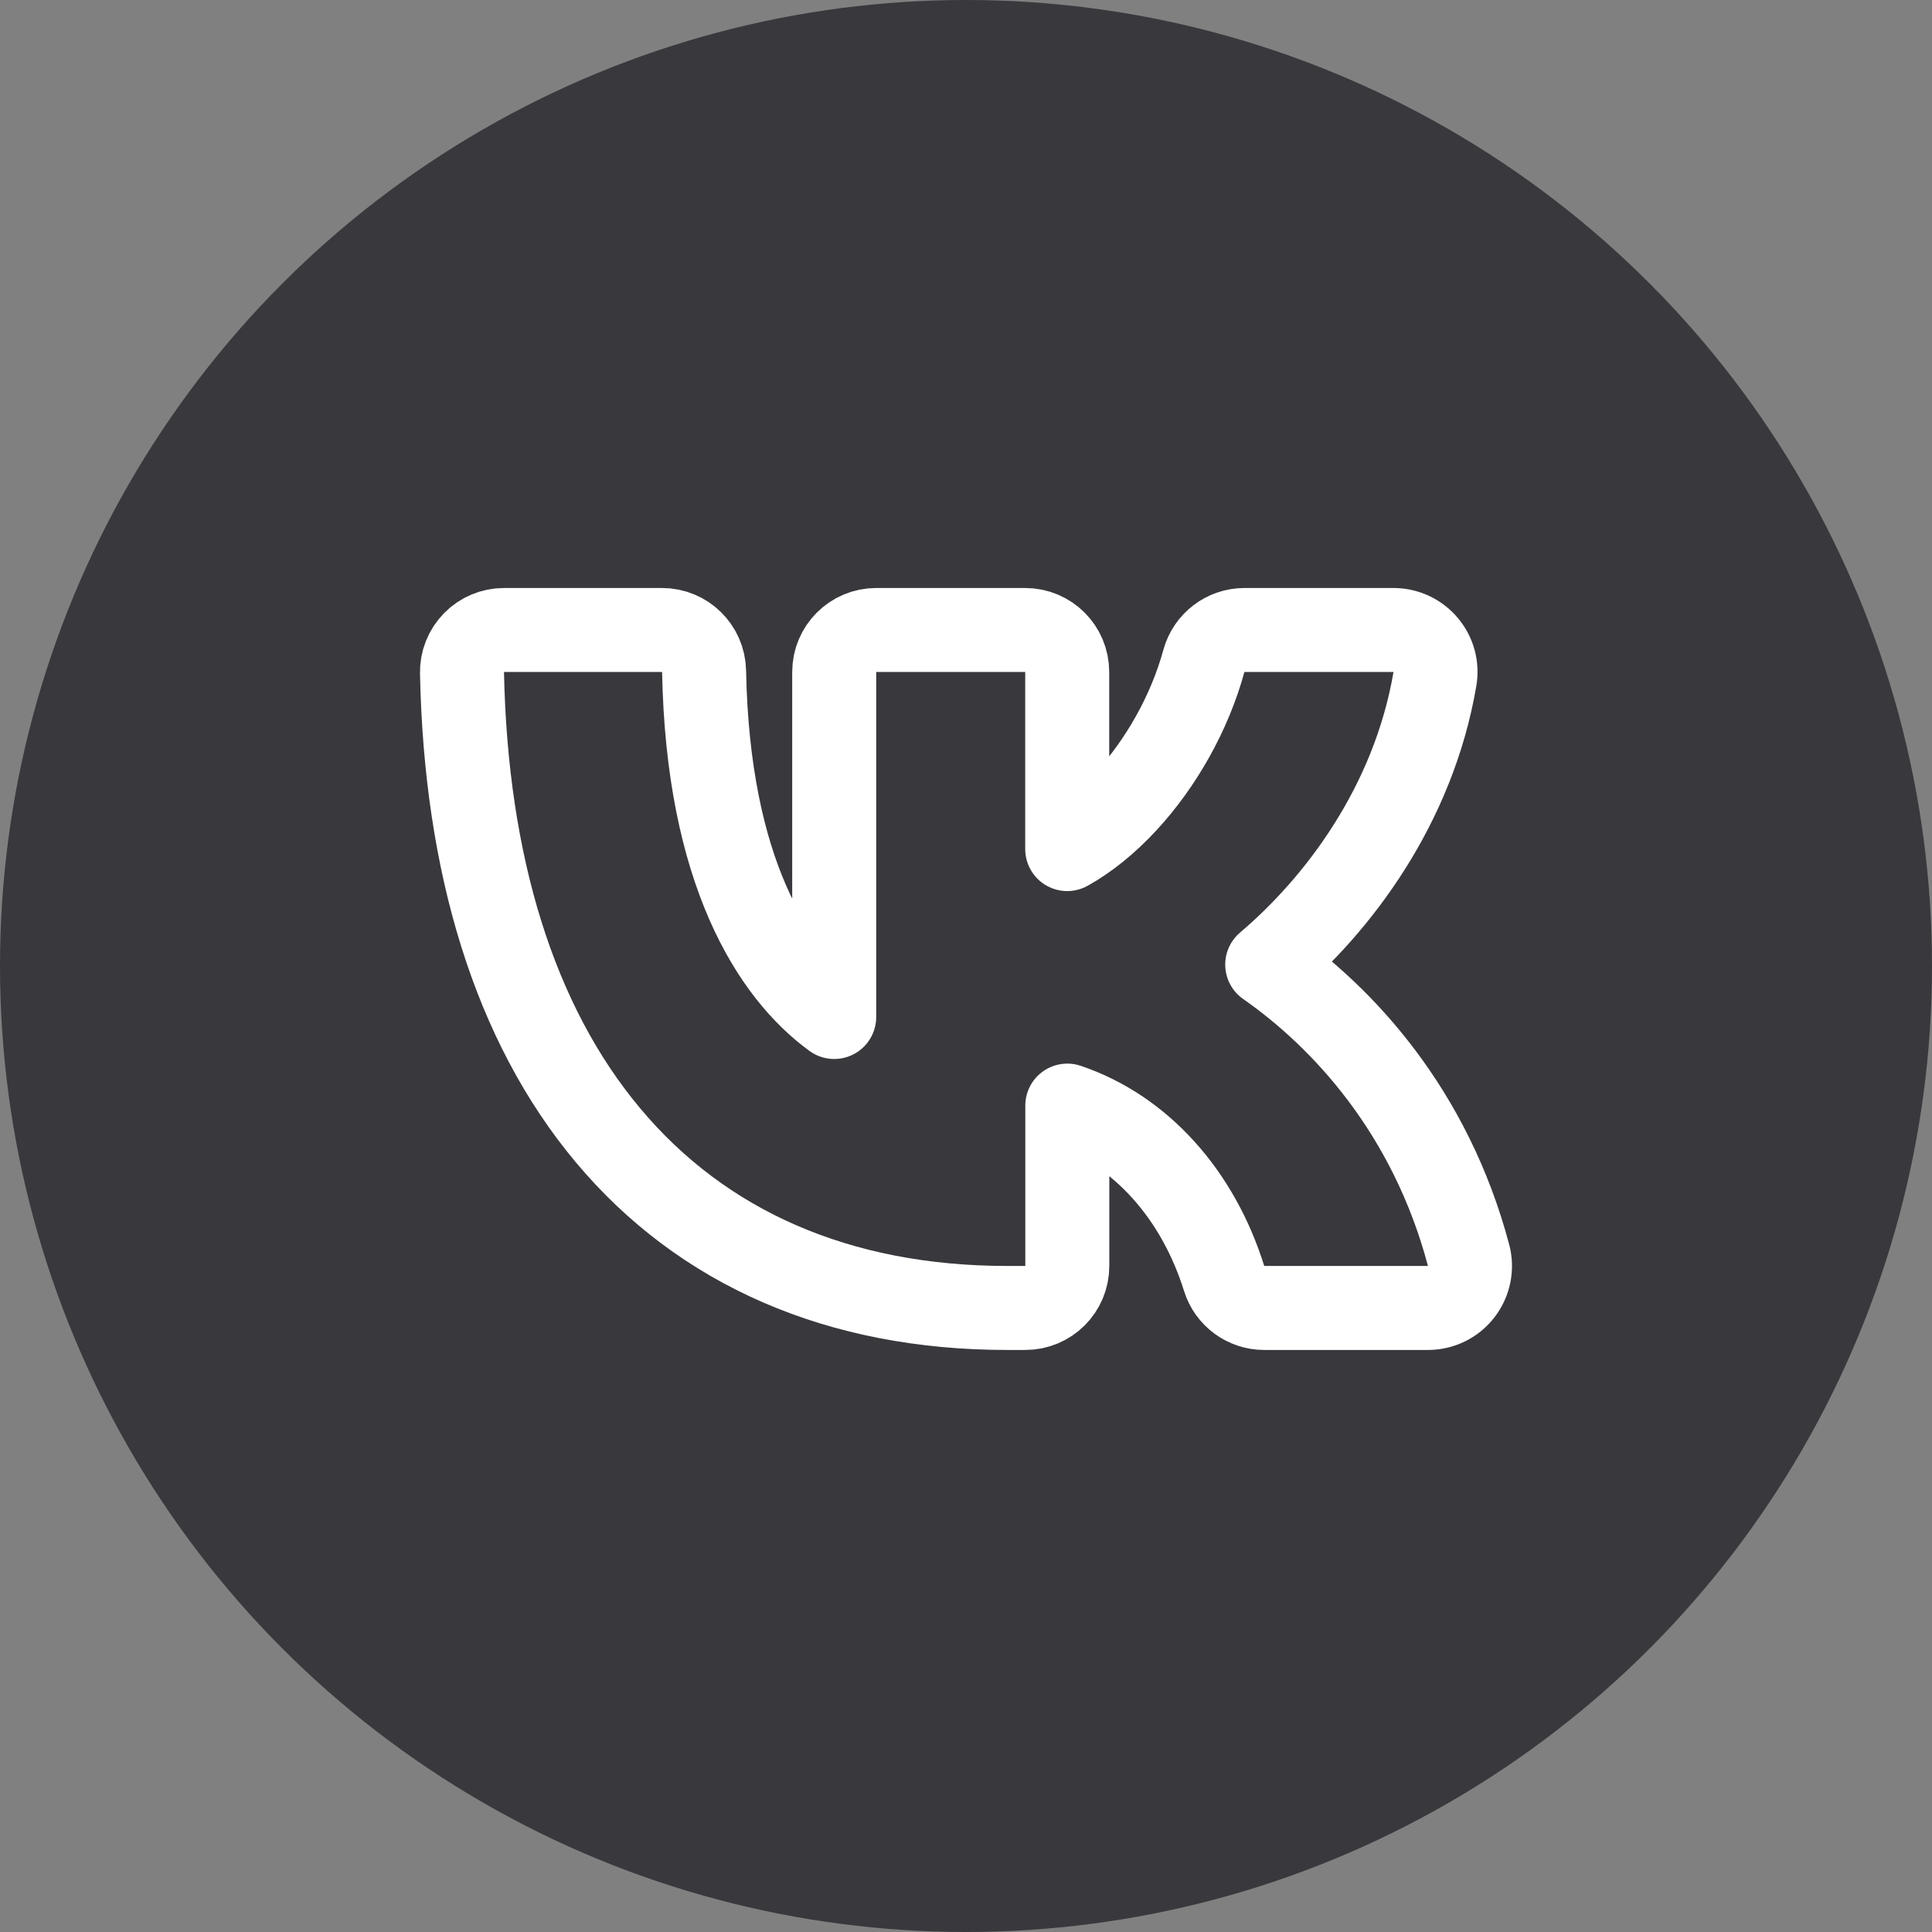
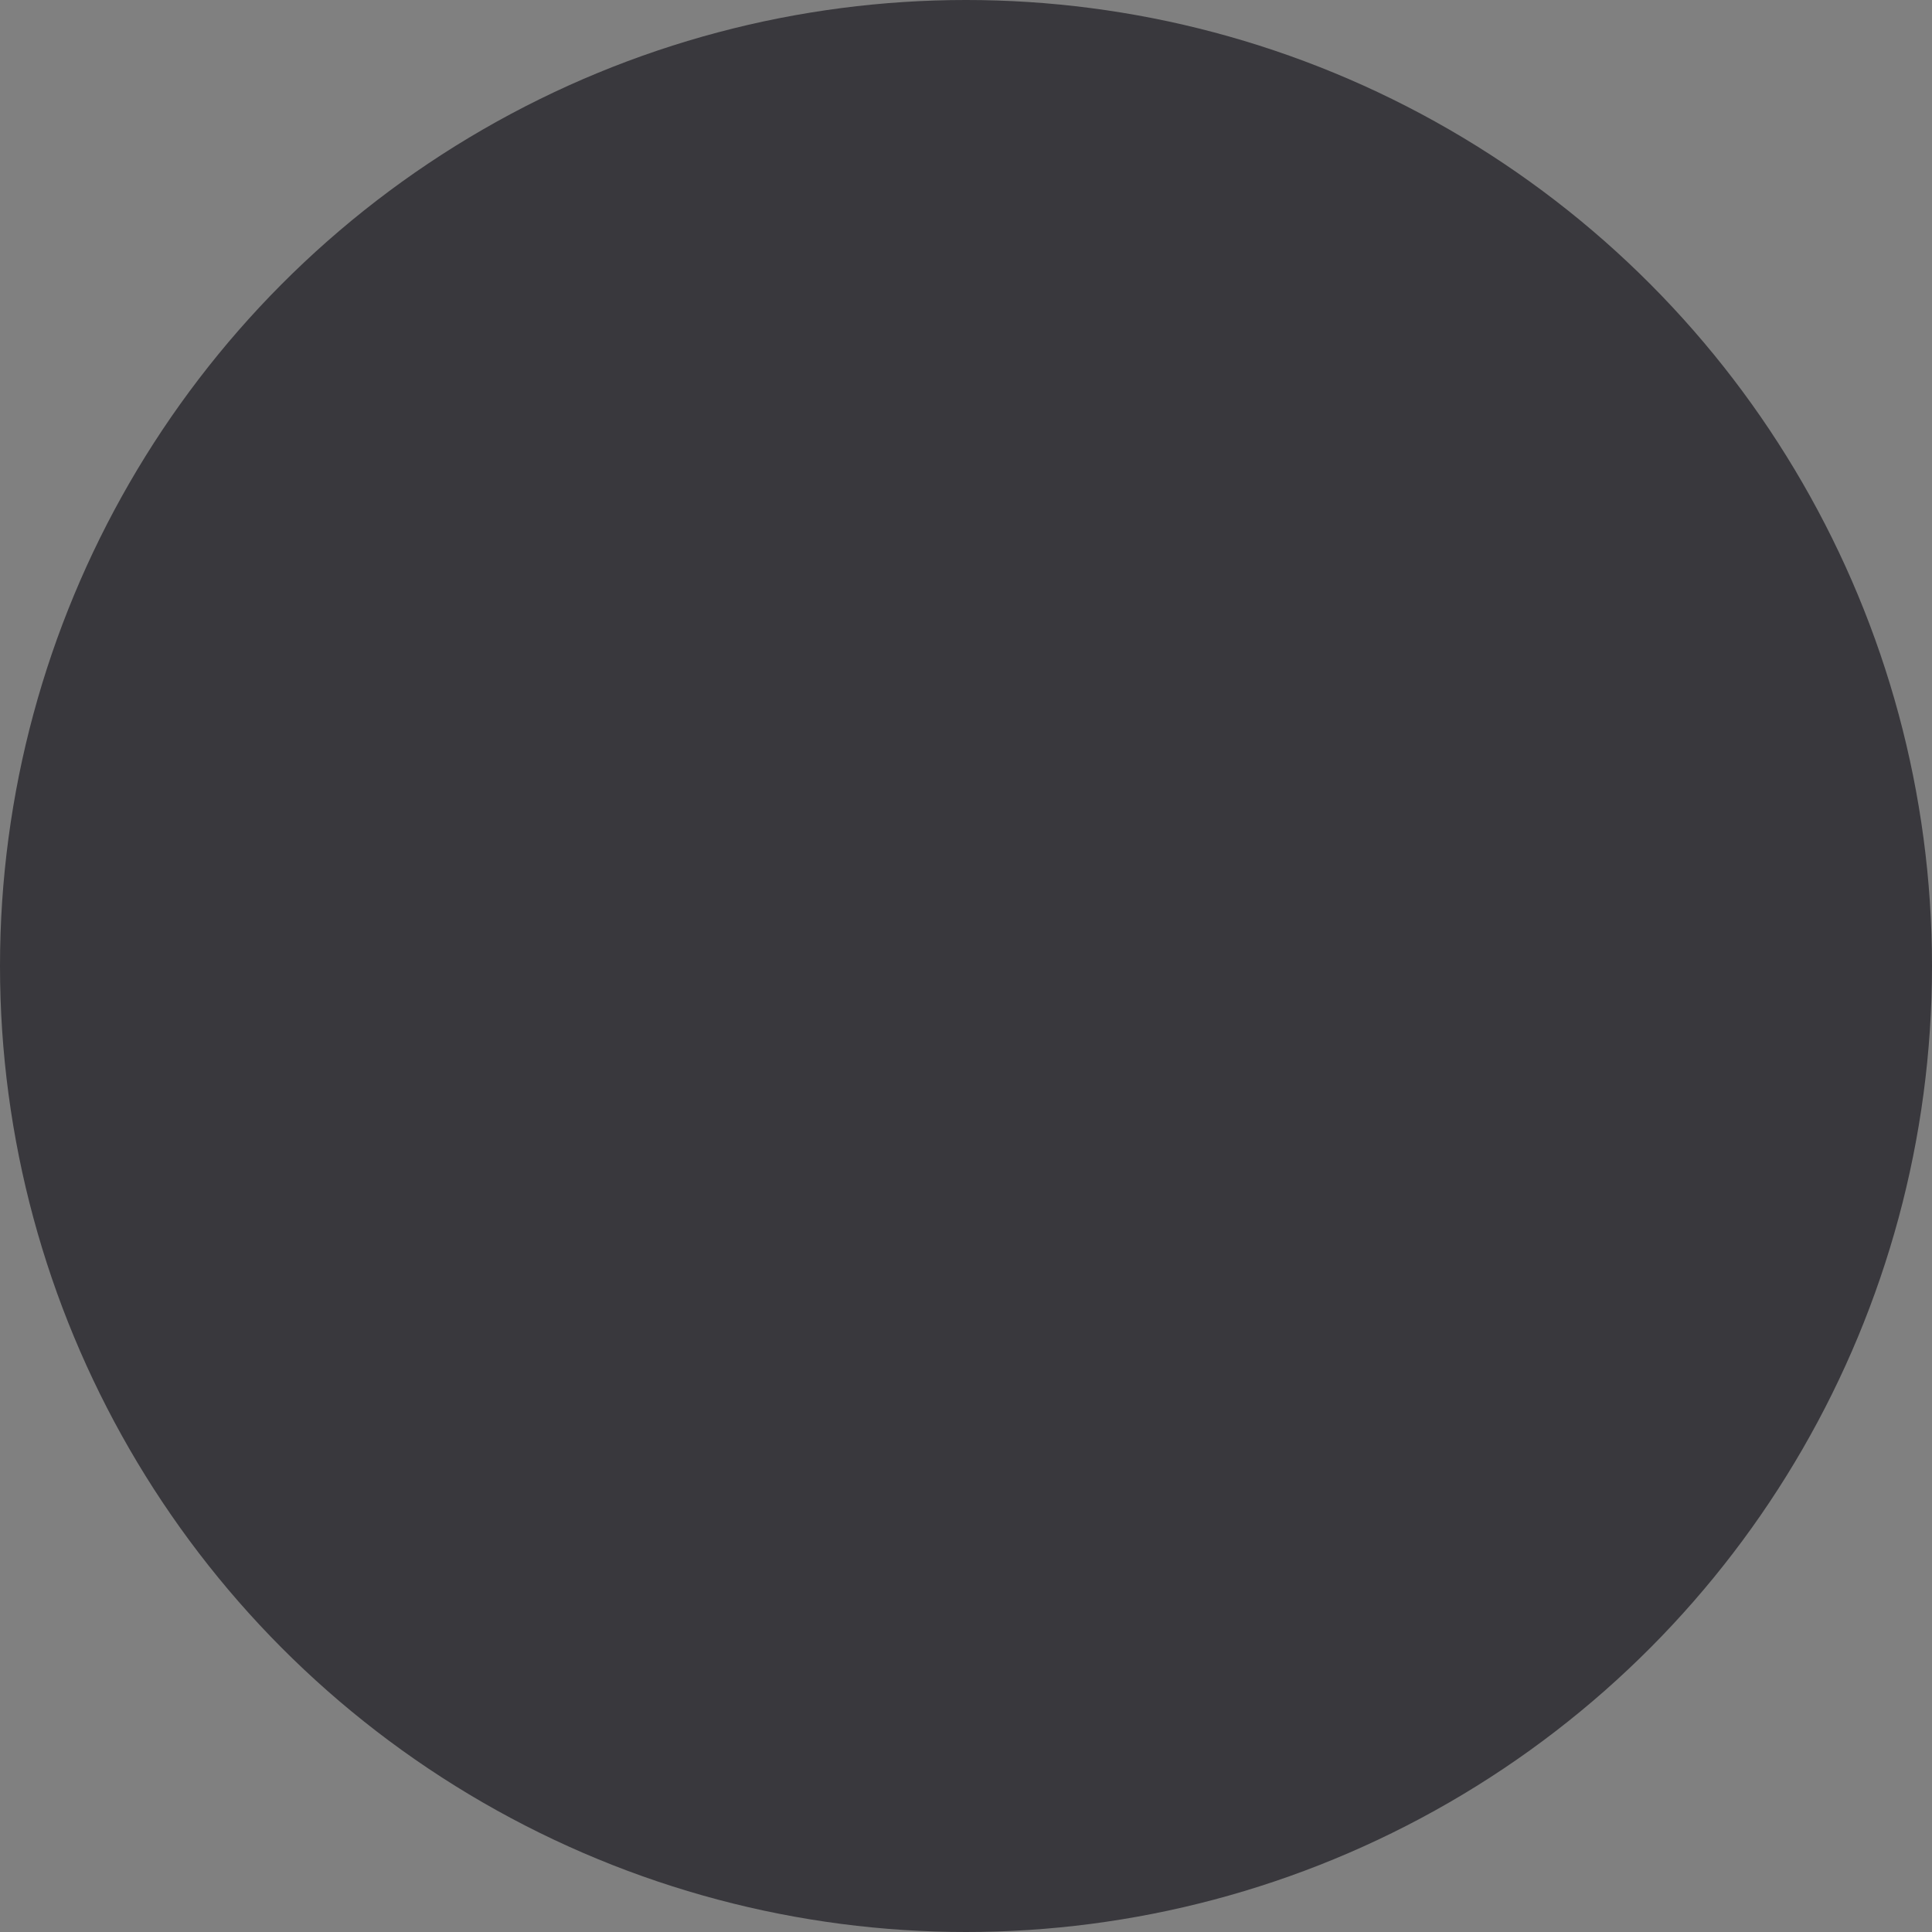
<svg xmlns="http://www.w3.org/2000/svg" width="23" height="23" viewBox="0 0 23 23" fill="none">
  <rect x="0" y="0" width="23" height="23" fill="#808080" stroke="none" />
  <circle cx="11.5" cy="11.5" r="11.5" fill="#39383D" />
-   <path d="M6 7.5C5.866 7.5 5.737 7.554 5.643 7.65C5.549 7.746 5.497 7.876 5.5 8.01C5.546 10.291 6.123 12.183 7.236 13.513C8.36 14.857 9.984 15.571 11.991 15.571H12.206C12.482 15.571 12.706 15.348 12.706 15.071V13.162C13.581 13.457 14.262 14.223 14.573 15.22C14.638 15.429 14.832 15.571 15.05 15.571H17C17.155 15.571 17.302 15.499 17.396 15.376C17.491 15.253 17.523 15.093 17.483 14.943C17.027 13.228 15.986 12.112 15.086 11.483C15.93 10.767 16.825 9.587 17.082 8.085C17.108 7.939 17.067 7.79 16.972 7.678C16.877 7.565 16.737 7.5 16.59 7.5H14.815C14.589 7.5 14.392 7.651 14.332 7.868C14.162 8.49 13.821 9.088 13.405 9.54C13.175 9.789 12.936 9.98 12.705 10.108V8C12.705 7.724 12.481 7.5 12.205 7.5H10.431C10.155 7.5 9.931 7.724 9.931 8V12.107C9.208 11.581 8.427 10.376 8.382 7.99C8.376 7.718 8.154 7.5 7.882 7.5H6Z" stroke="white" stroke-linecap="round" stroke-linejoin="round" />
</svg>